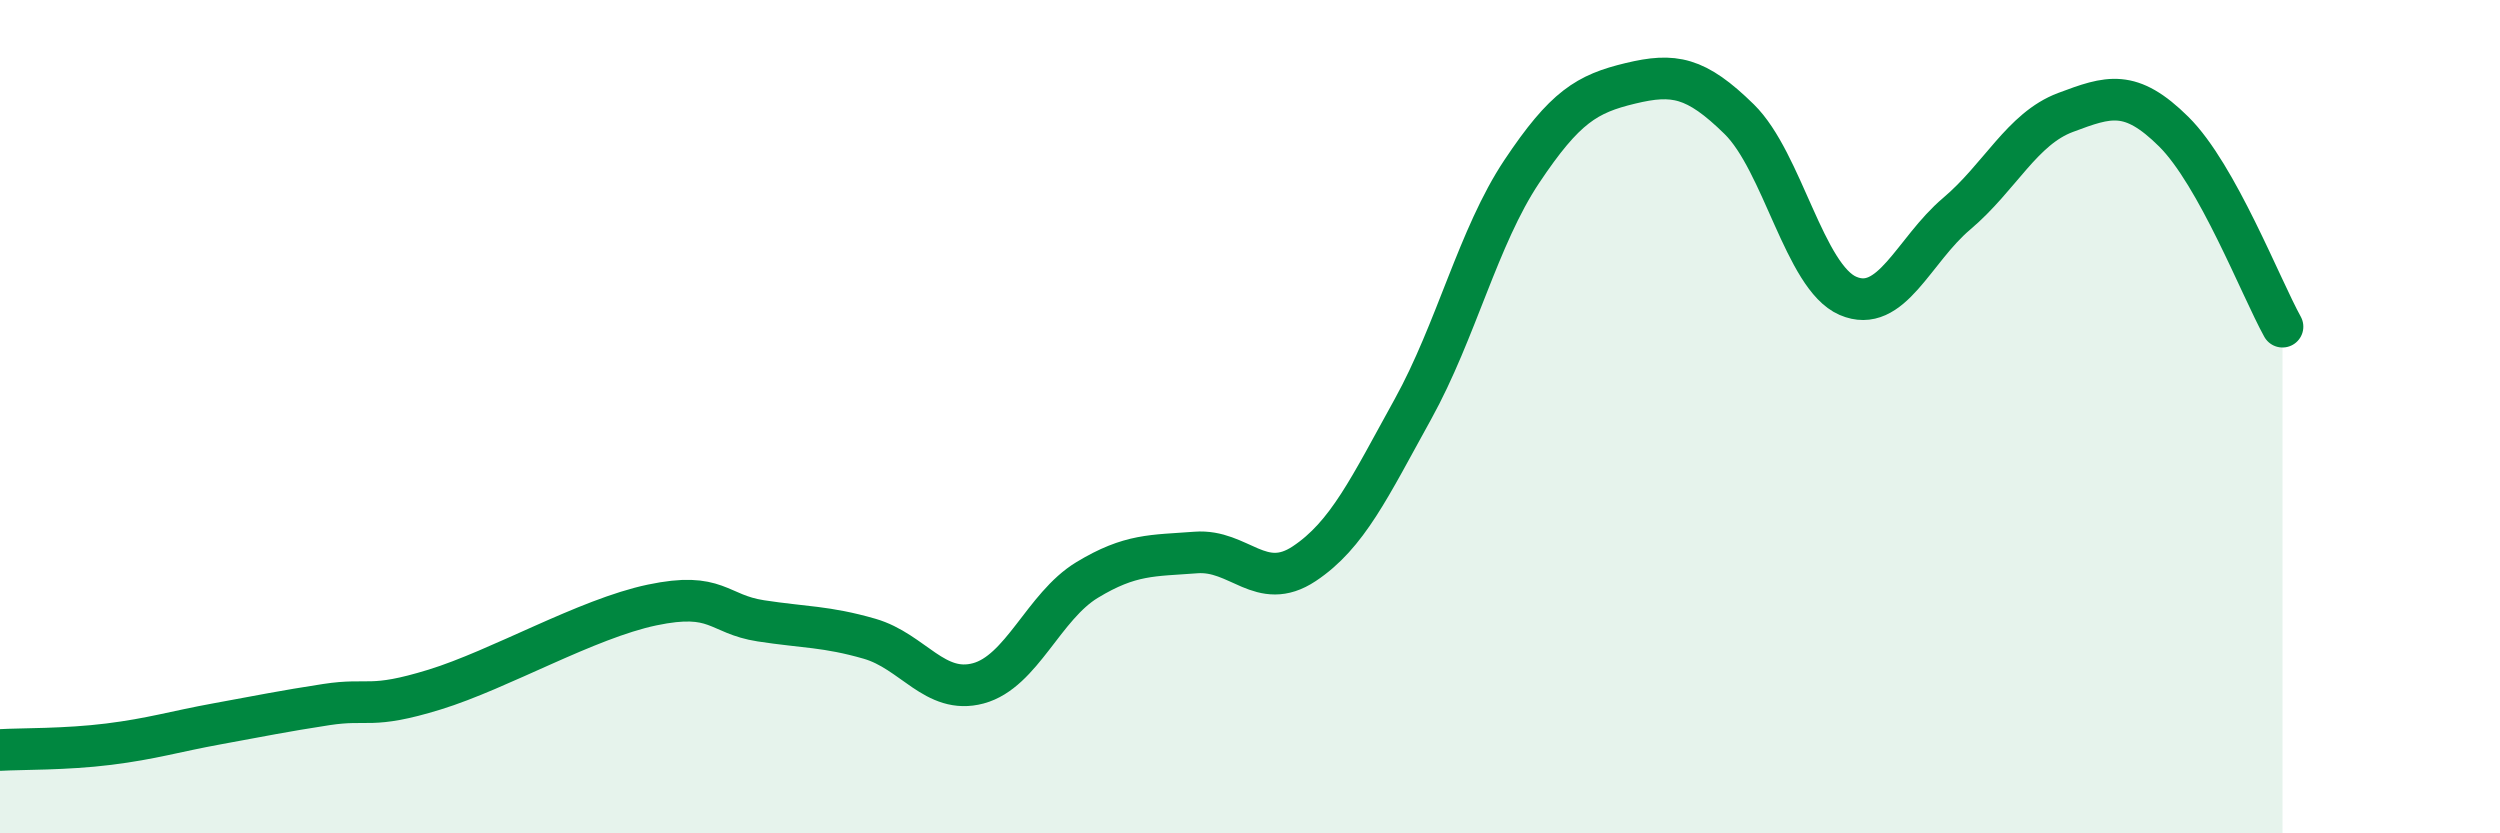
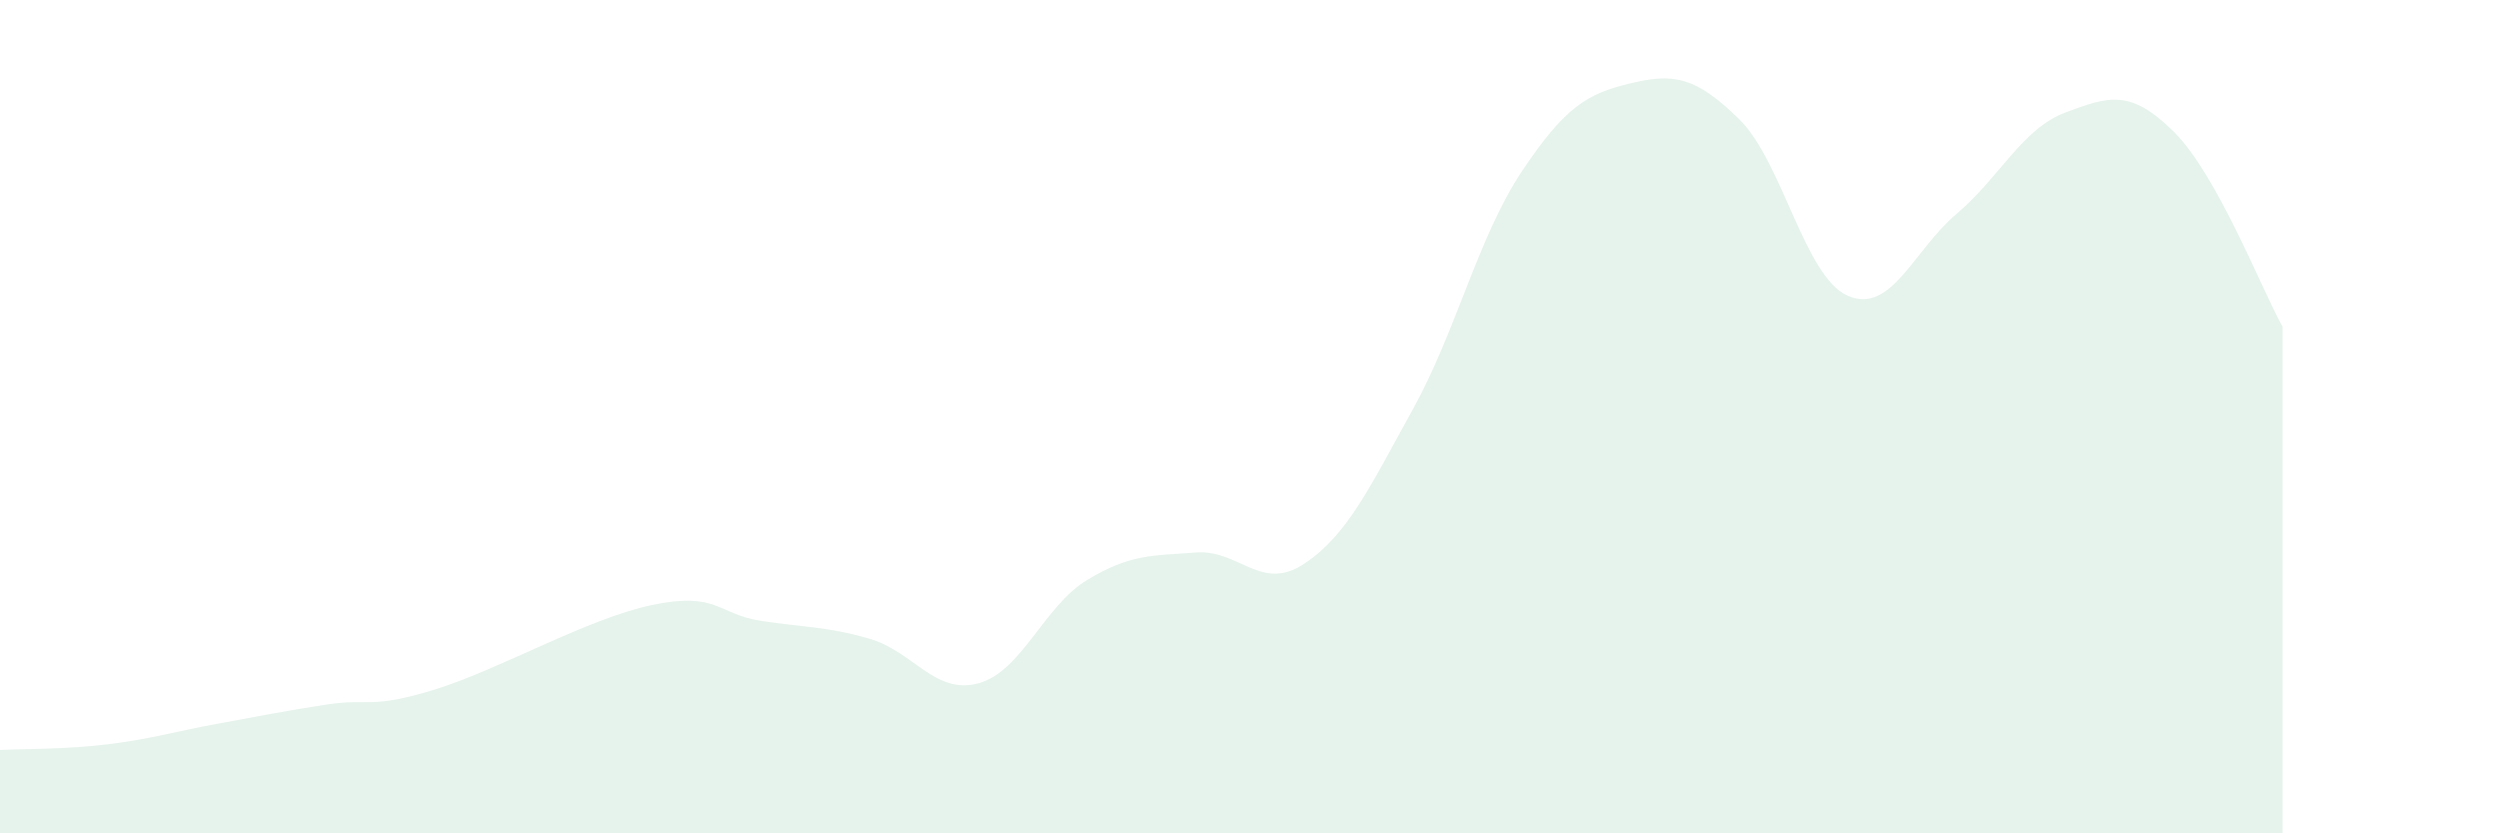
<svg xmlns="http://www.w3.org/2000/svg" width="60" height="20" viewBox="0 0 60 20">
  <path d="M 0,18 C 0.52,17.97 1.57,17.99 2.61,17.86 C 3.65,17.73 4.18,17.56 5.22,17.37 C 6.26,17.18 6.79,17.07 7.83,16.91 C 8.87,16.75 8.87,17.03 10.43,16.55 C 11.99,16.07 14.08,14.85 15.65,14.52 C 17.22,14.19 17.22,14.74 18.26,14.9 C 19.3,15.06 19.83,15.03 20.87,15.33 C 21.91,15.63 22.44,16.68 23.48,16.4 C 24.52,16.12 25.05,14.55 26.09,13.92 C 27.13,13.29 27.66,13.34 28.7,13.26 C 29.74,13.18 30.26,14.22 31.3,13.53 C 32.34,12.84 32.87,11.7 33.91,9.82 C 34.95,7.94 35.48,5.68 36.52,4.12 C 37.56,2.56 38.09,2.25 39.13,2 C 40.17,1.75 40.7,1.84 41.74,2.86 C 42.78,3.88 43.31,6.65 44.35,7.1 C 45.39,7.55 45.92,6.01 46.96,5.13 C 48,4.25 48.53,3.09 49.57,2.7 C 50.61,2.31 51.13,2.13 52.17,3.16 C 53.21,4.19 54.26,6.9 54.78,7.84L54.78 20L0 20Z" fill="#008740" opacity="0.1" stroke-linecap="round" stroke-linejoin="round" />
-   <path d="M 0,18 C 0.52,17.97 1.57,17.99 2.61,17.86 C 3.65,17.73 4.18,17.56 5.22,17.37 C 6.26,17.18 6.79,17.07 7.83,16.91 C 8.87,16.75 8.87,17.03 10.43,16.55 C 11.99,16.07 14.08,14.85 15.65,14.52 C 17.22,14.19 17.22,14.74 18.26,14.9 C 19.3,15.06 19.83,15.03 20.87,15.33 C 21.91,15.63 22.44,16.68 23.48,16.4 C 24.52,16.12 25.05,14.55 26.09,13.92 C 27.13,13.29 27.66,13.34 28.7,13.26 C 29.74,13.18 30.26,14.22 31.3,13.53 C 32.34,12.84 32.87,11.7 33.91,9.82 C 34.95,7.94 35.48,5.68 36.52,4.12 C 37.56,2.56 38.09,2.25 39.13,2 C 40.17,1.75 40.7,1.84 41.74,2.86 C 42.78,3.88 43.31,6.65 44.35,7.1 C 45.39,7.55 45.92,6.01 46.96,5.13 C 48,4.25 48.53,3.09 49.57,2.7 C 50.61,2.31 51.13,2.13 52.17,3.16 C 53.21,4.19 54.26,6.9 54.78,7.84" stroke="#008740" stroke-width="1" fill="none" stroke-linecap="round" stroke-linejoin="round" />
</svg>